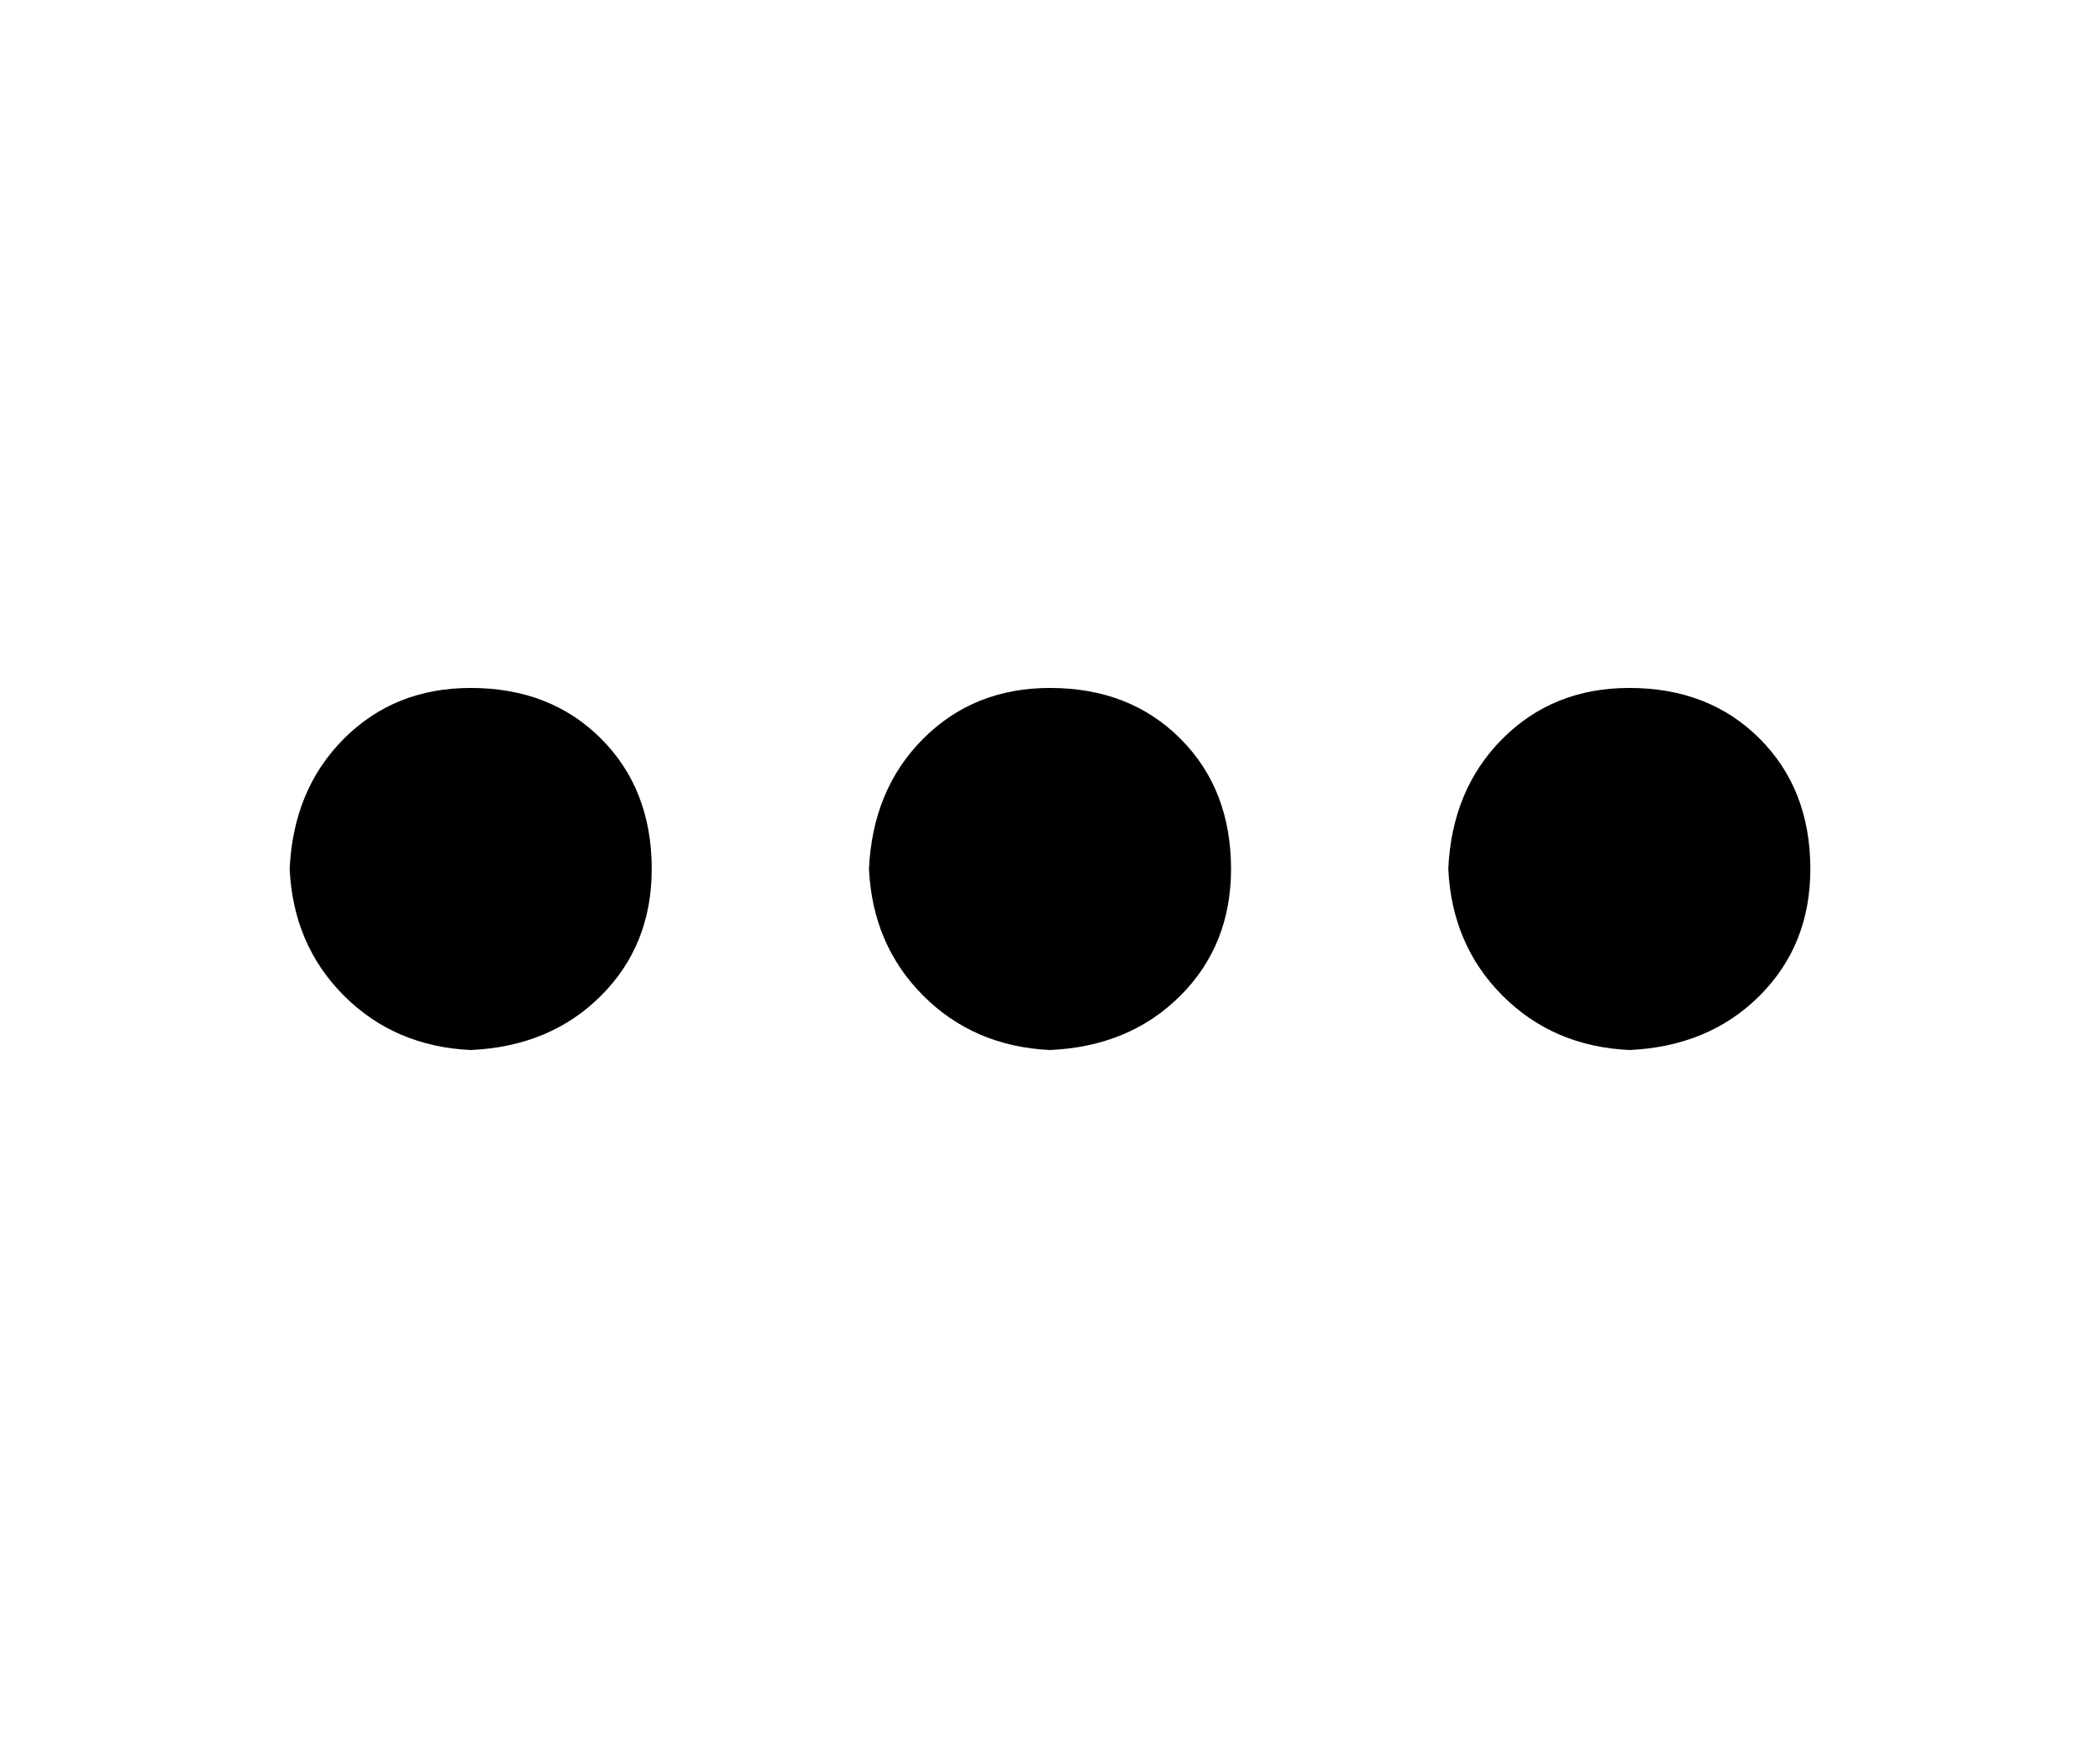
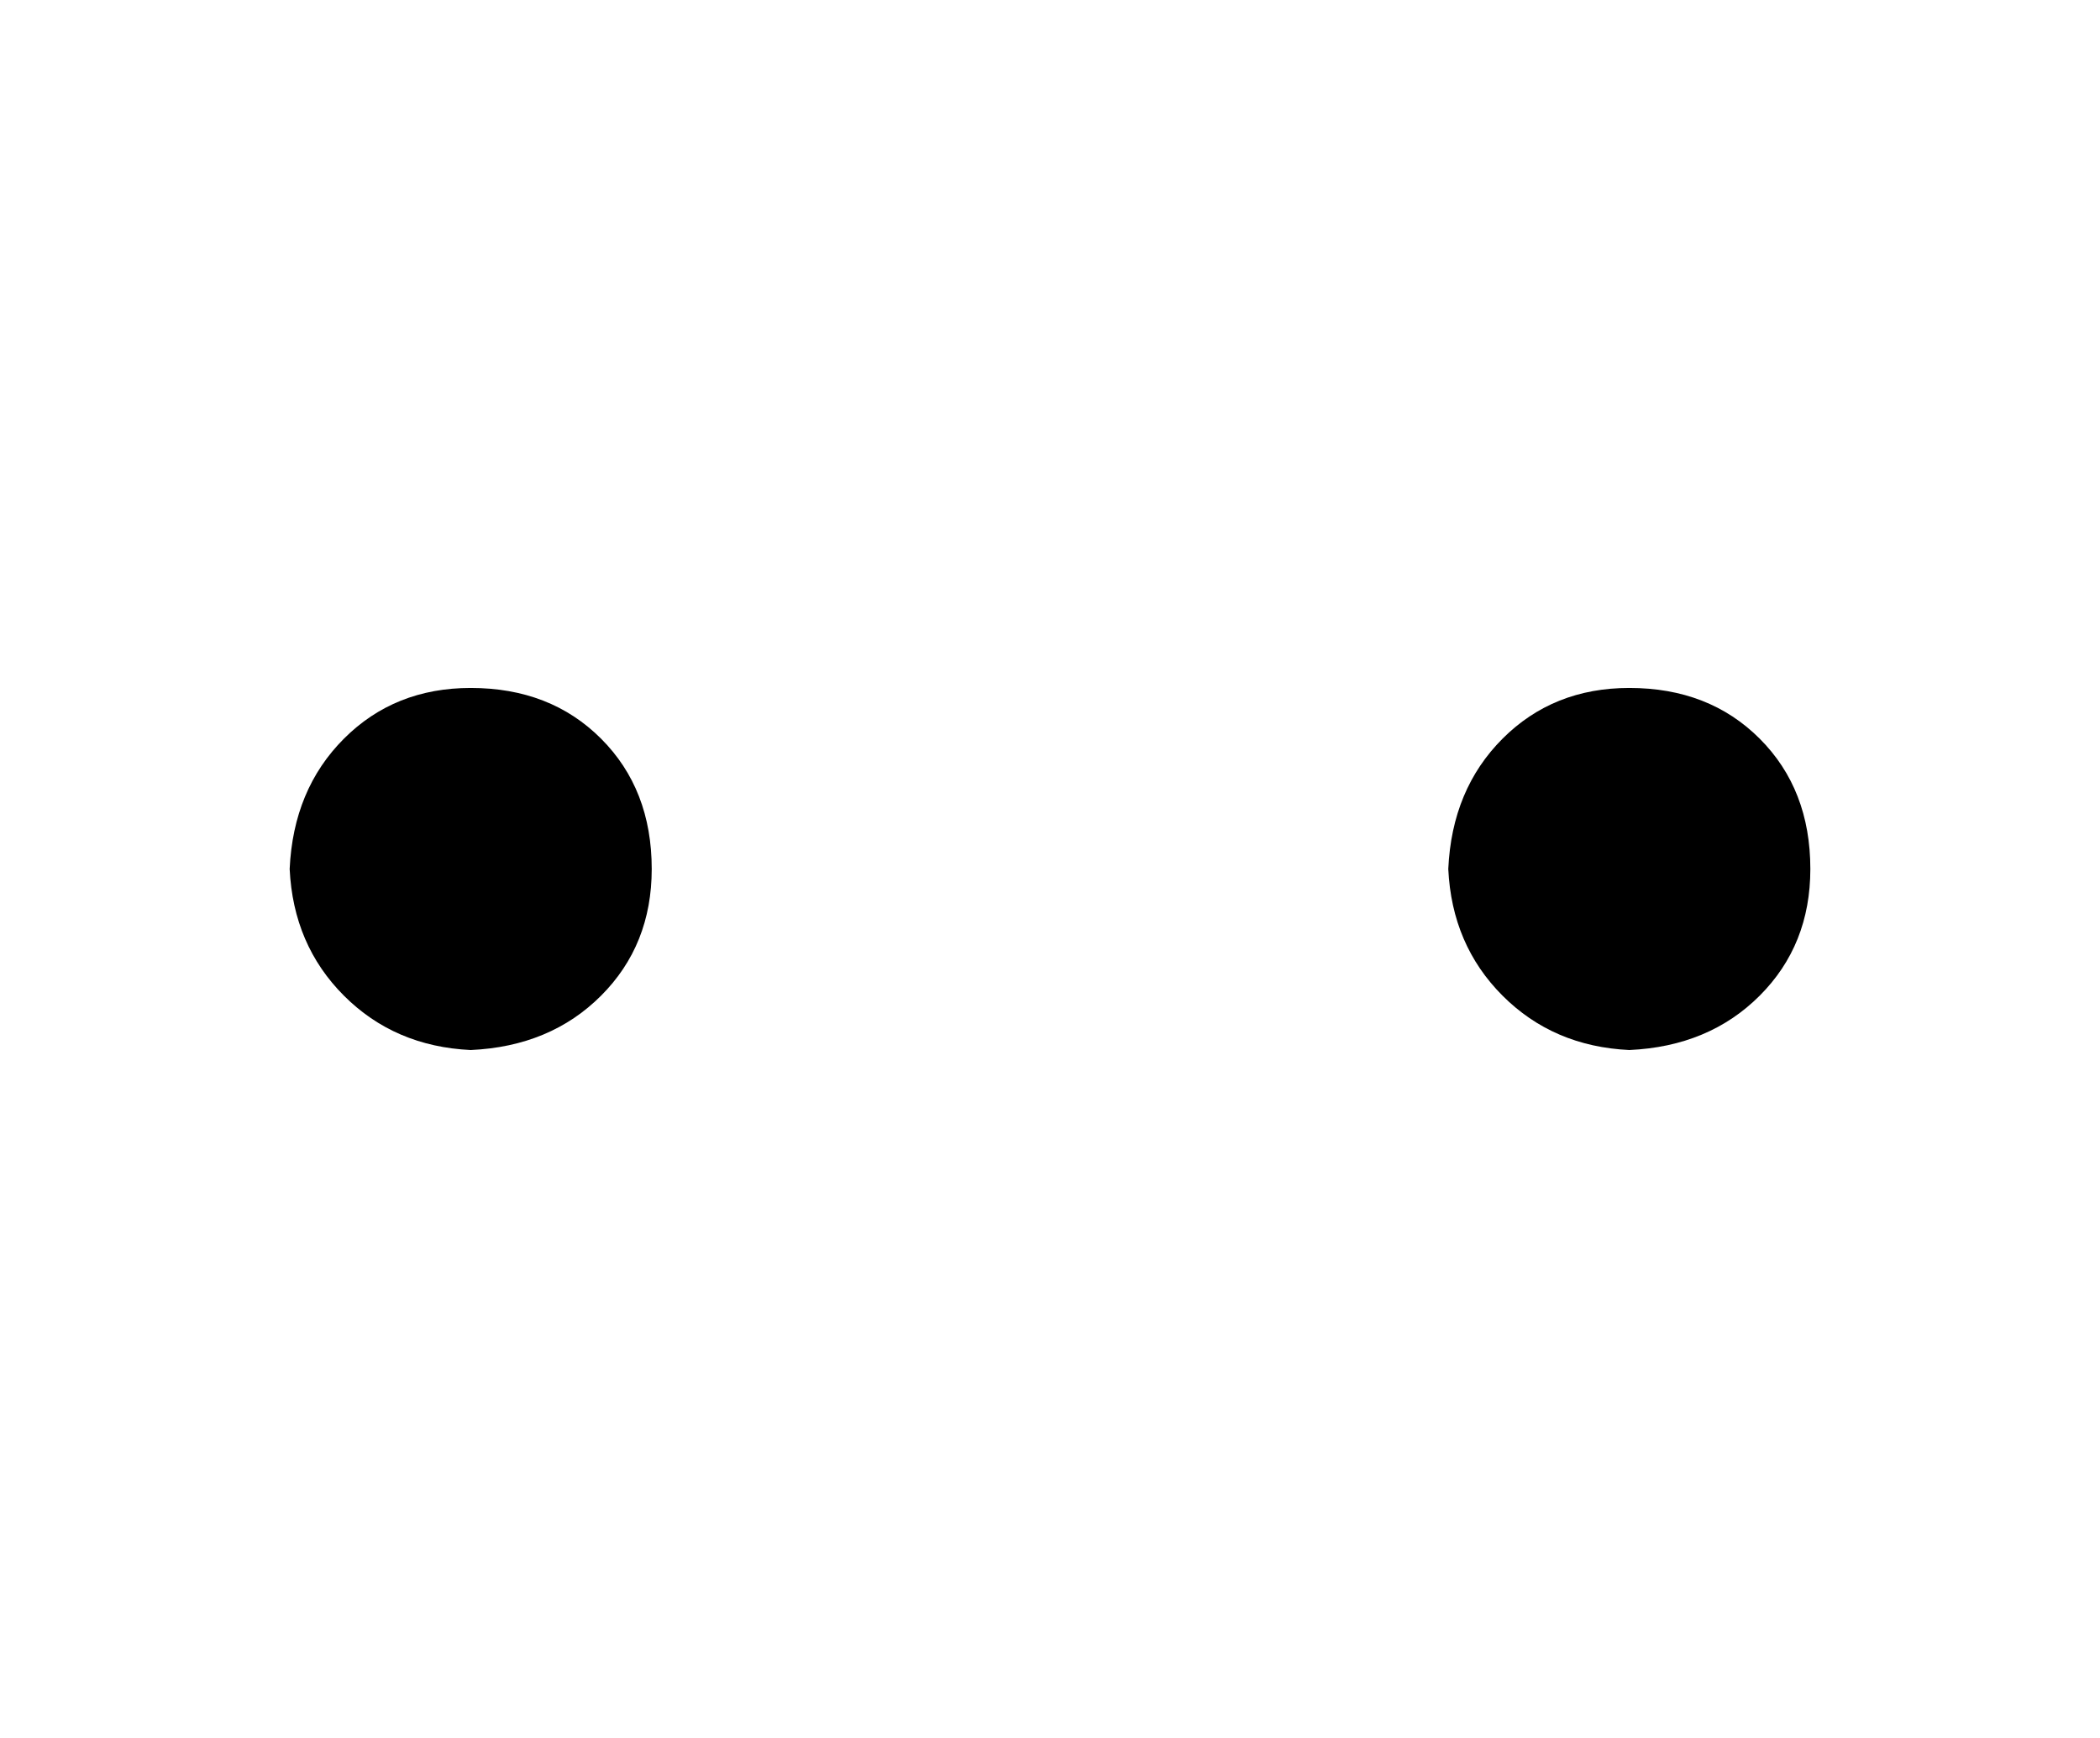
<svg xmlns="http://www.w3.org/2000/svg" width="580" height="480" viewBox="0 0 580 480">
  <title>opts-h</title>
-   <path d="M450 290q22-1 36-15 14-14 14-35 0-22-14-36-14-14-36-14-21 0-35 14-14 14-15 36 1 21 15 35 14 14 35 15l0 0z m-370-50q1 21 15 35 14 14 35 15 22-1 36-15 14-14 14-35 0-22-14-36-14-14-36-14-21 0-35 14-14 14-15 36l0 0z m160 0q1 21 15 35 14 14 35 15 22-1 36-15 14-14 14-35 0-22-14-36-14-14-36-14-21 0-35 14-14 14-15 36l0 0z" />
+   <path d="M450 290q22-1 36-15 14-14 14-35 0-22-14-36-14-14-36-14-21 0-35 14-14 14-15 36 1 21 15 35 14 14 35 15l0 0z m-370-50q1 21 15 35 14 14 35 15 22-1 36-15 14-14 14-35 0-22-14-36-14-14-36-14-21 0-35 14-14 14-15 36l0 0z m160 0l0 0z" />
</svg>